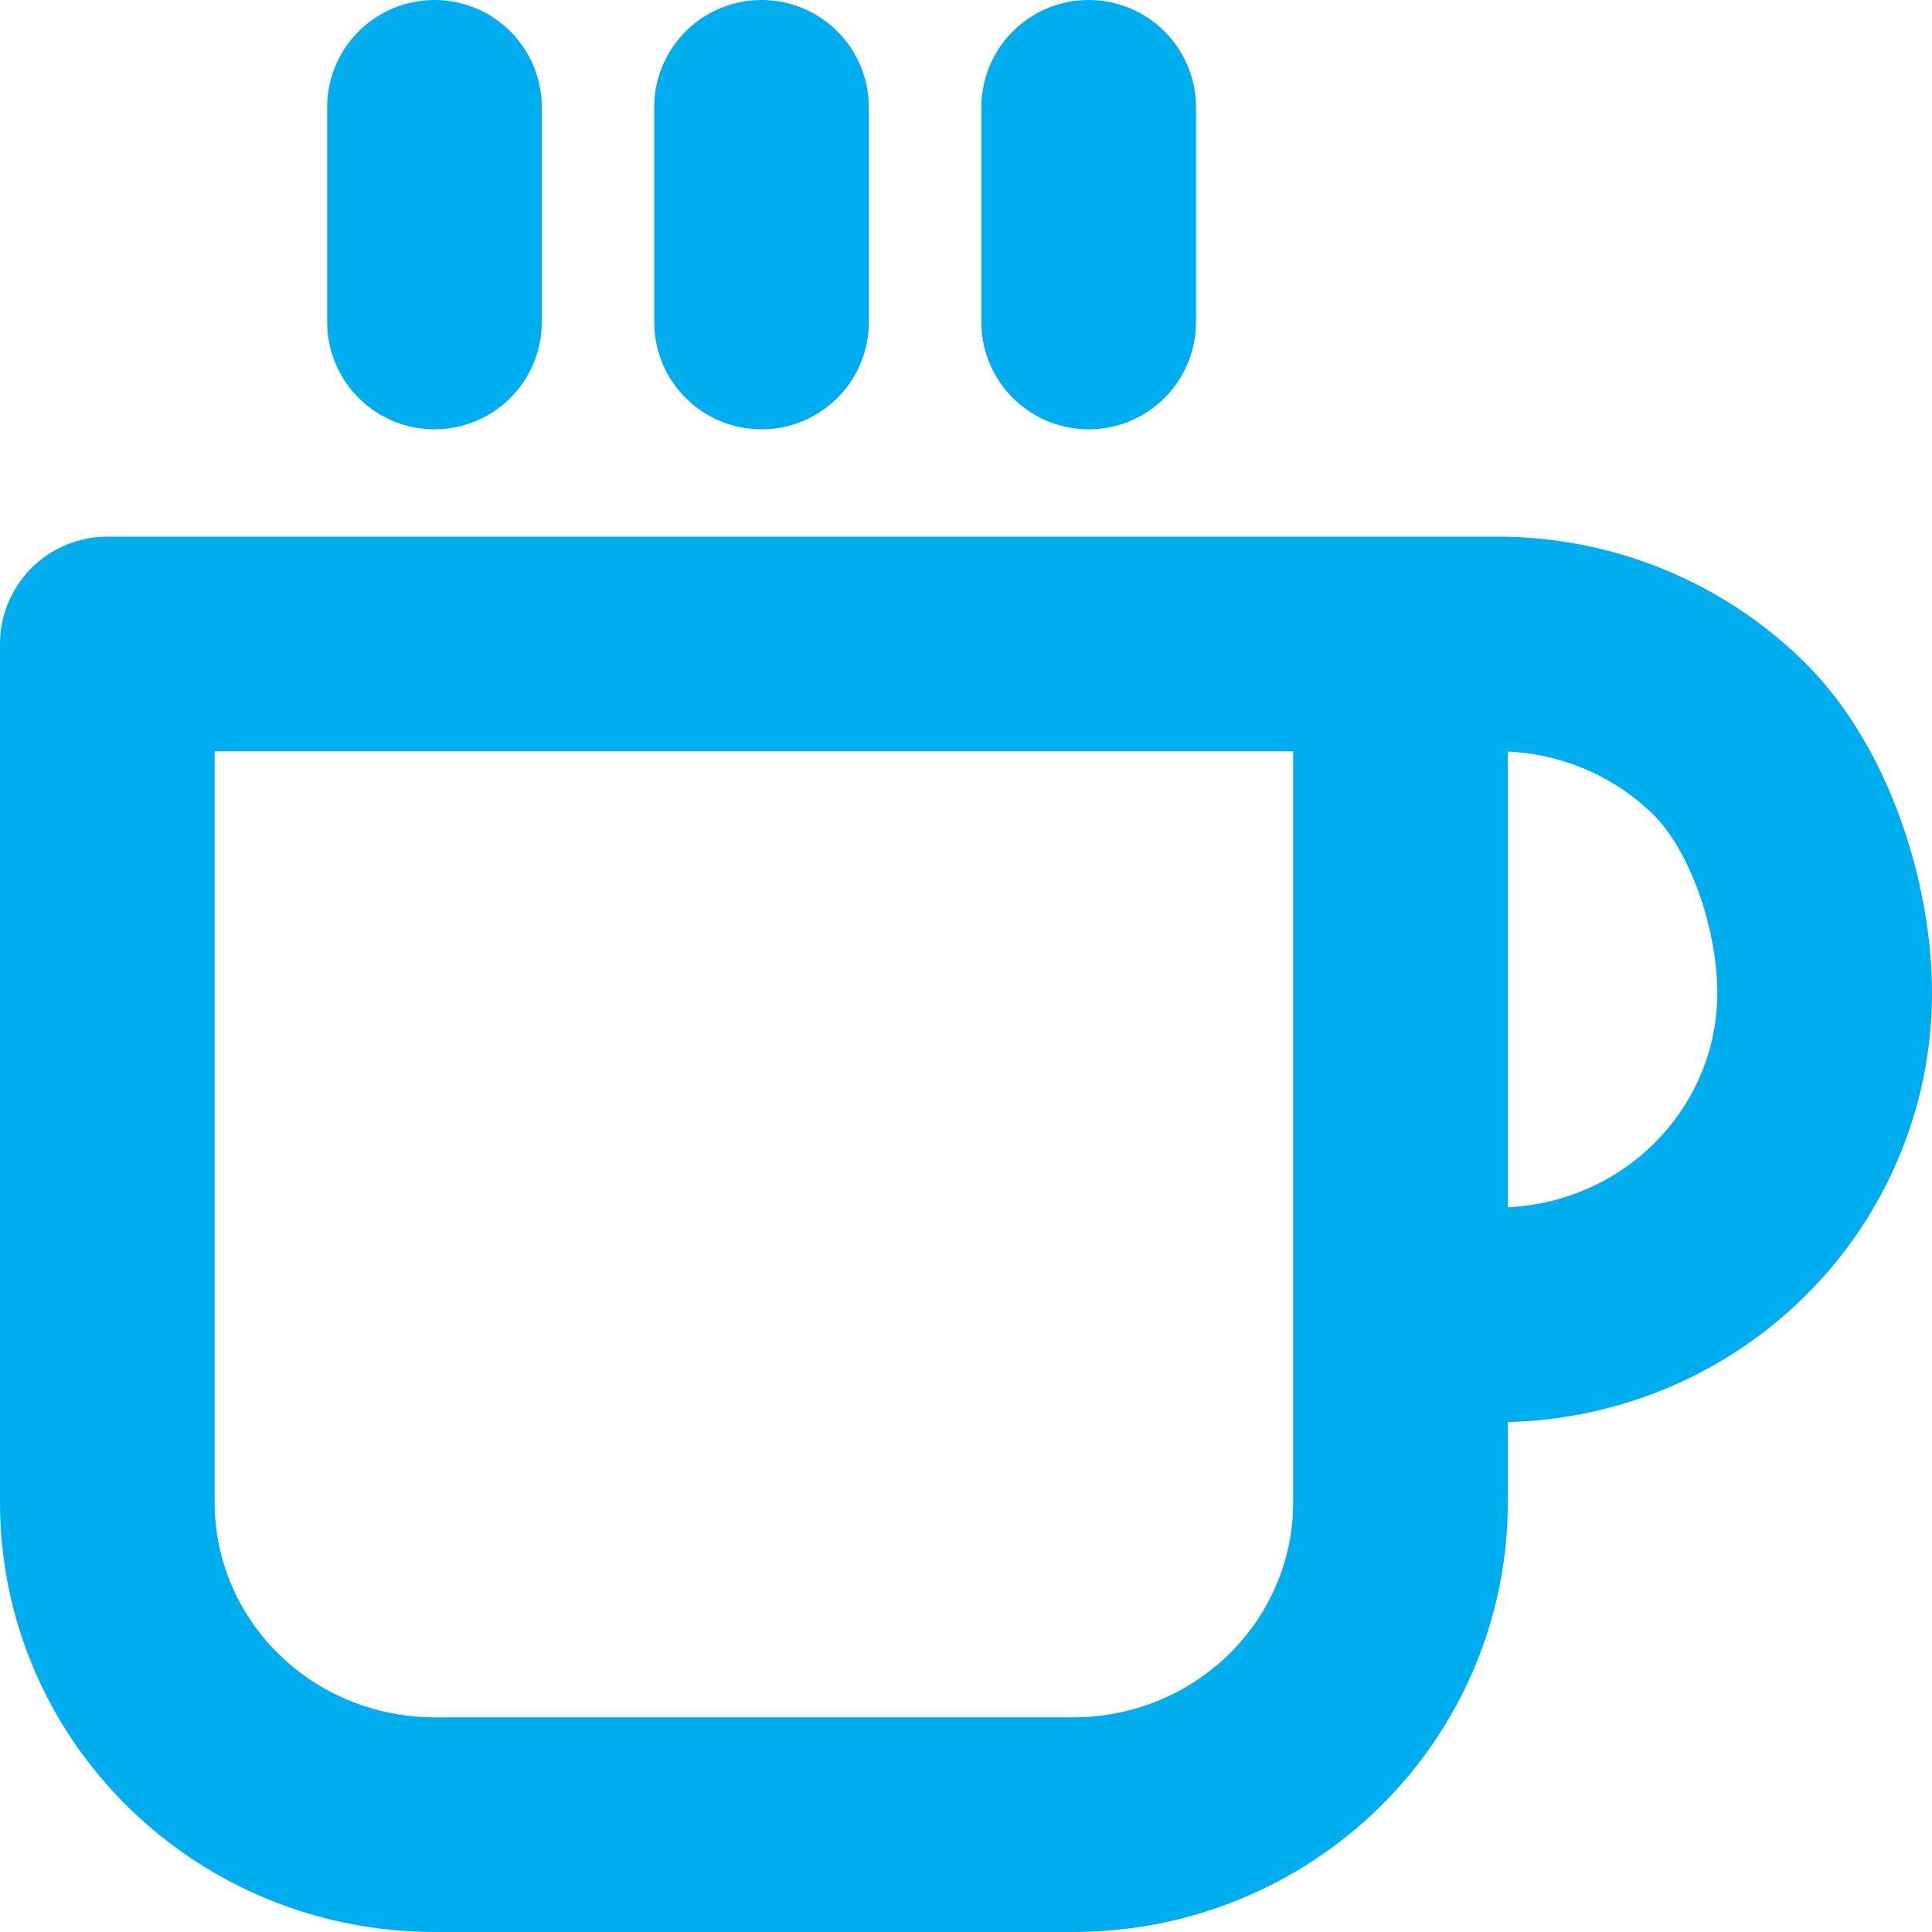
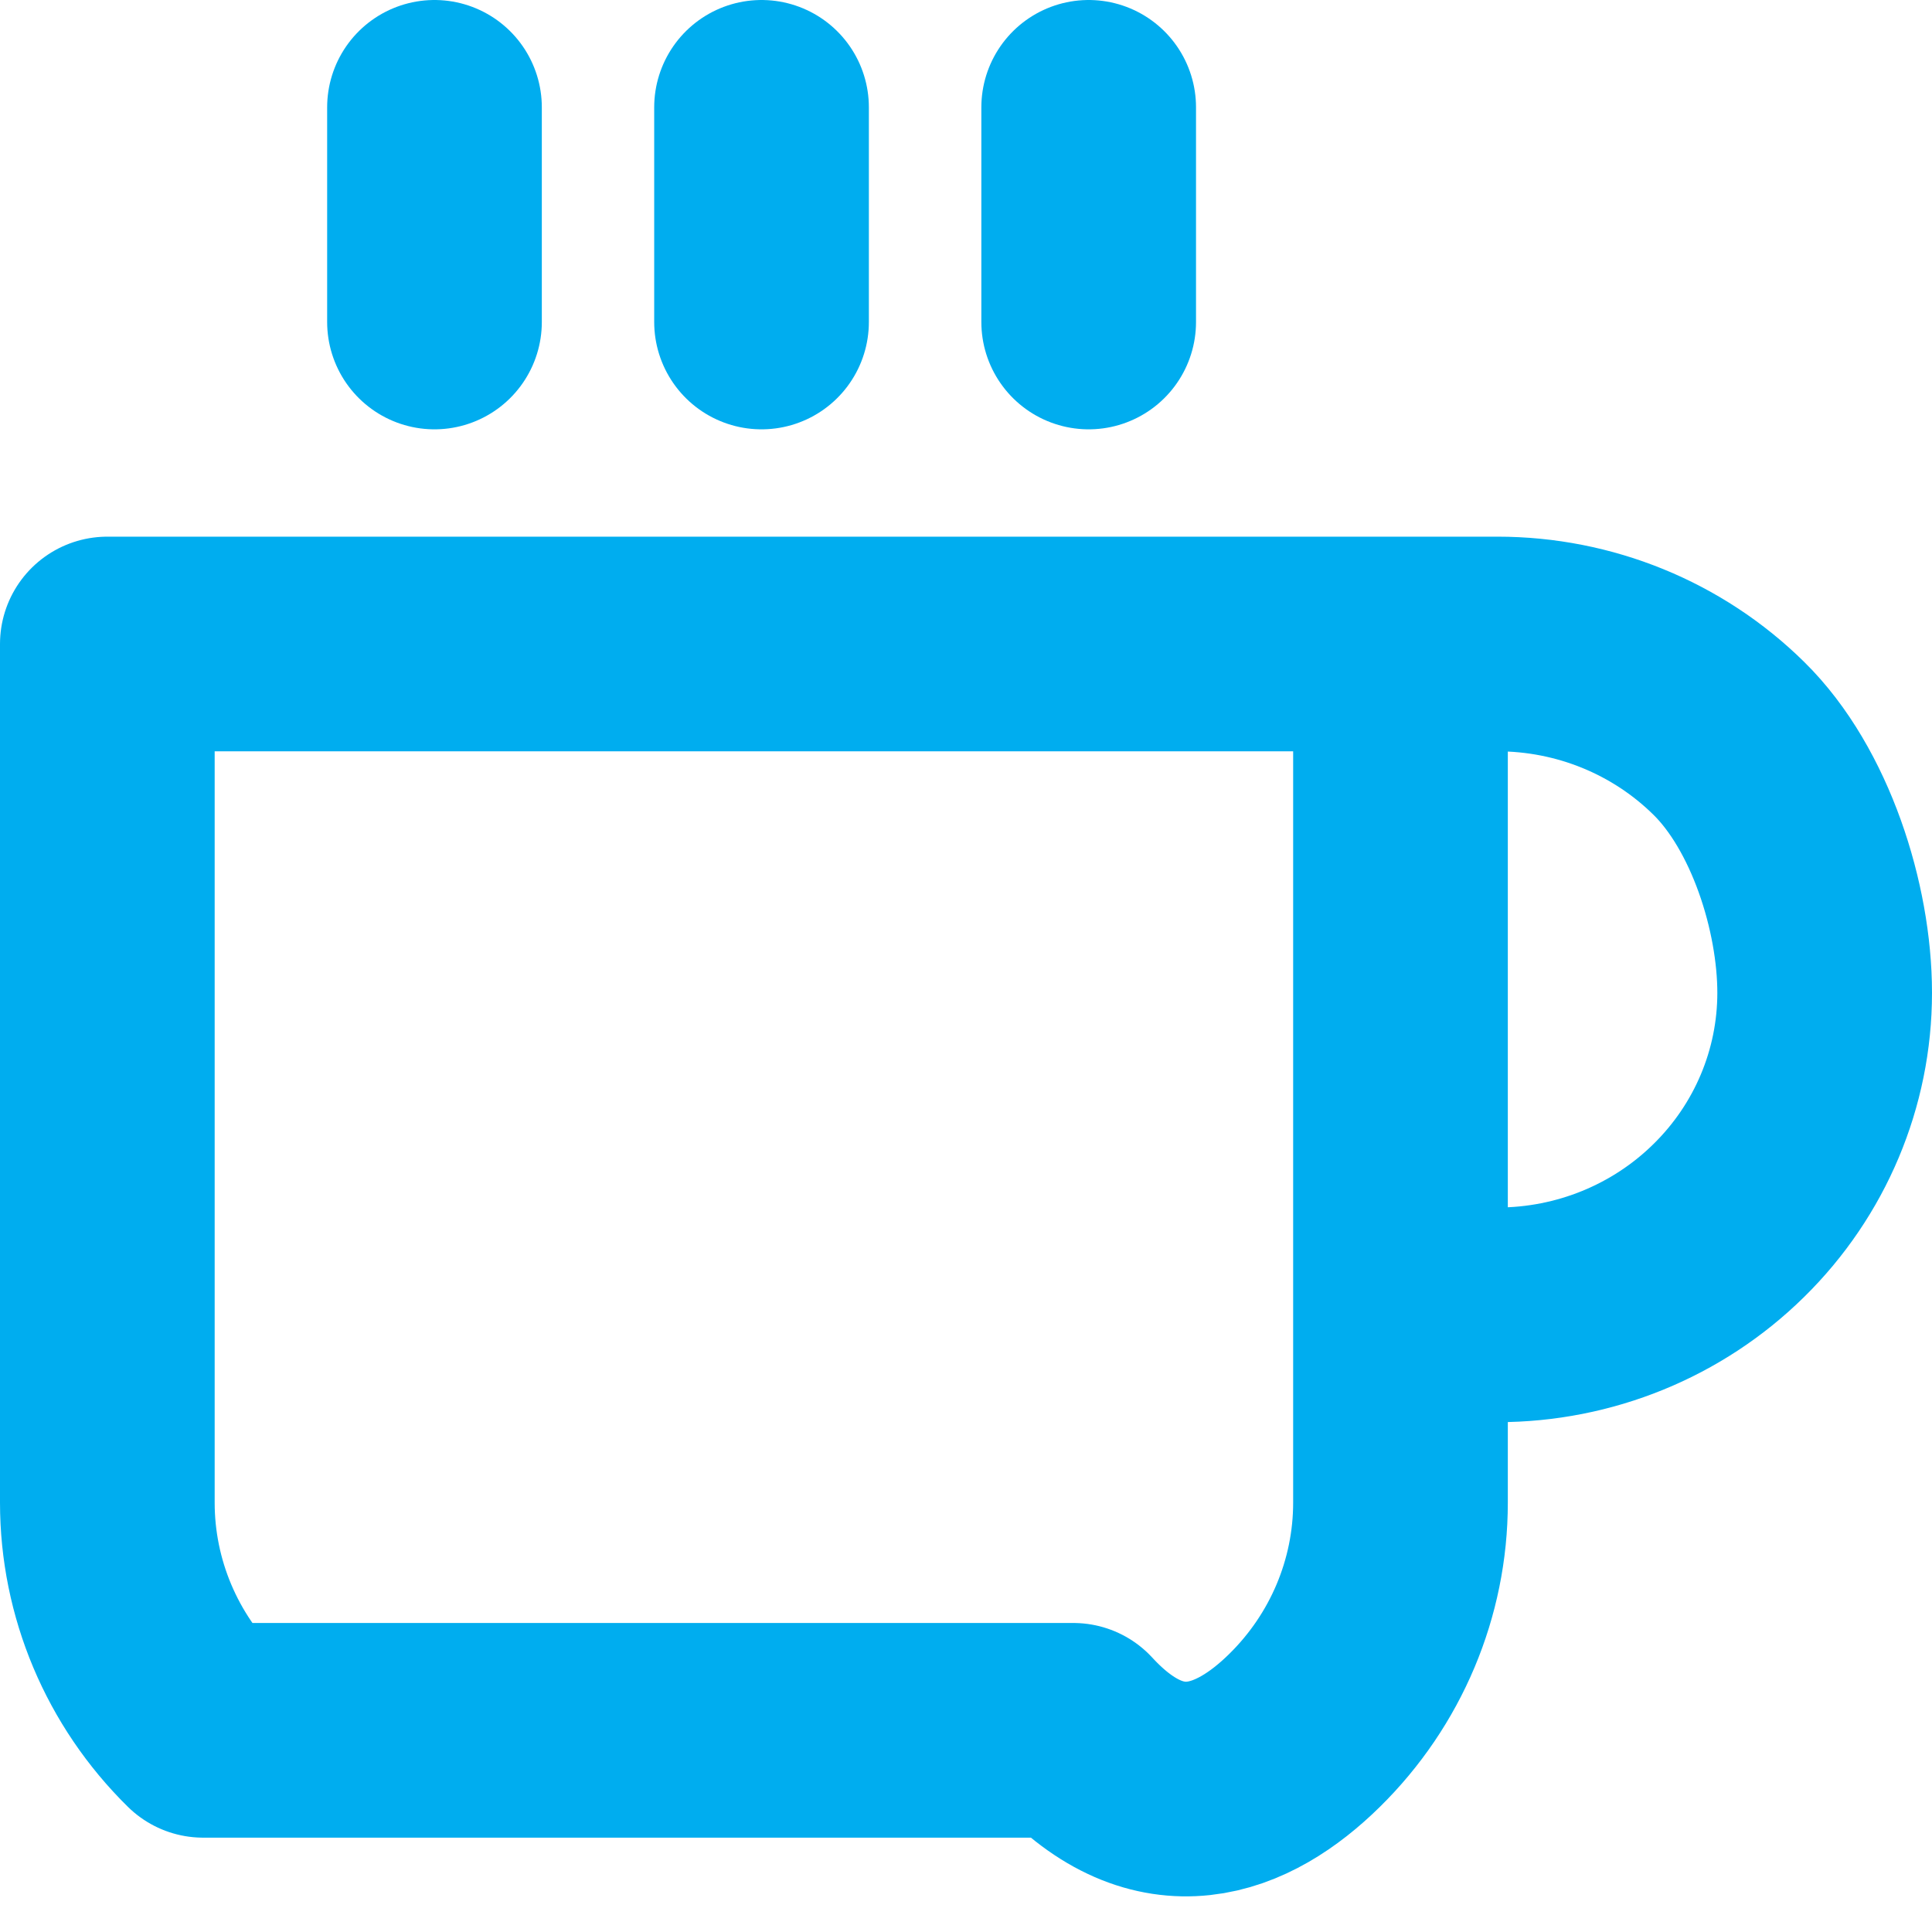
<svg xmlns="http://www.w3.org/2000/svg" width="18" height="18" viewBox="0 0 18 18" fill="none">
-   <path d="M13.048 6H13.952C14.761 6 15.536 6.316 16.107 6.879C16.679 7.441 17 8.454 17 9.25C17 10.046 16.679 10.809 16.107 11.371C15.536 11.934 14.761 12.25 13.952 12.25H13.048M13.048 6H1V14C1 14.796 1.321 15.559 1.893 16.121C2.464 16.684 3.239 17 4.048 17H10C10.808 17 11.584 16.684 12.155 16.121C12.726 15.559 13.048 14.796 13.048 14V6ZM4.048 1V3M7.095 1V3M10.143 1V3" stroke="#00ADEF" stroke-width="2" stroke-linecap="round" stroke-linejoin="round" />
+   <path d="M13.048 6H13.952C14.761 6 15.536 6.316 16.107 6.879C16.679 7.441 17 8.454 17 9.25C17 10.046 16.679 10.809 16.107 11.371C15.536 11.934 14.761 12.25 13.952 12.25H13.048M13.048 6H1V14C1 14.796 1.321 15.559 1.893 16.121H10C10.808 17 11.584 16.684 12.155 16.121C12.726 15.559 13.048 14.796 13.048 14V6ZM4.048 1V3M7.095 1V3M10.143 1V3" stroke="#00ADEF" stroke-width="2" stroke-linecap="round" stroke-linejoin="round" />
</svg>